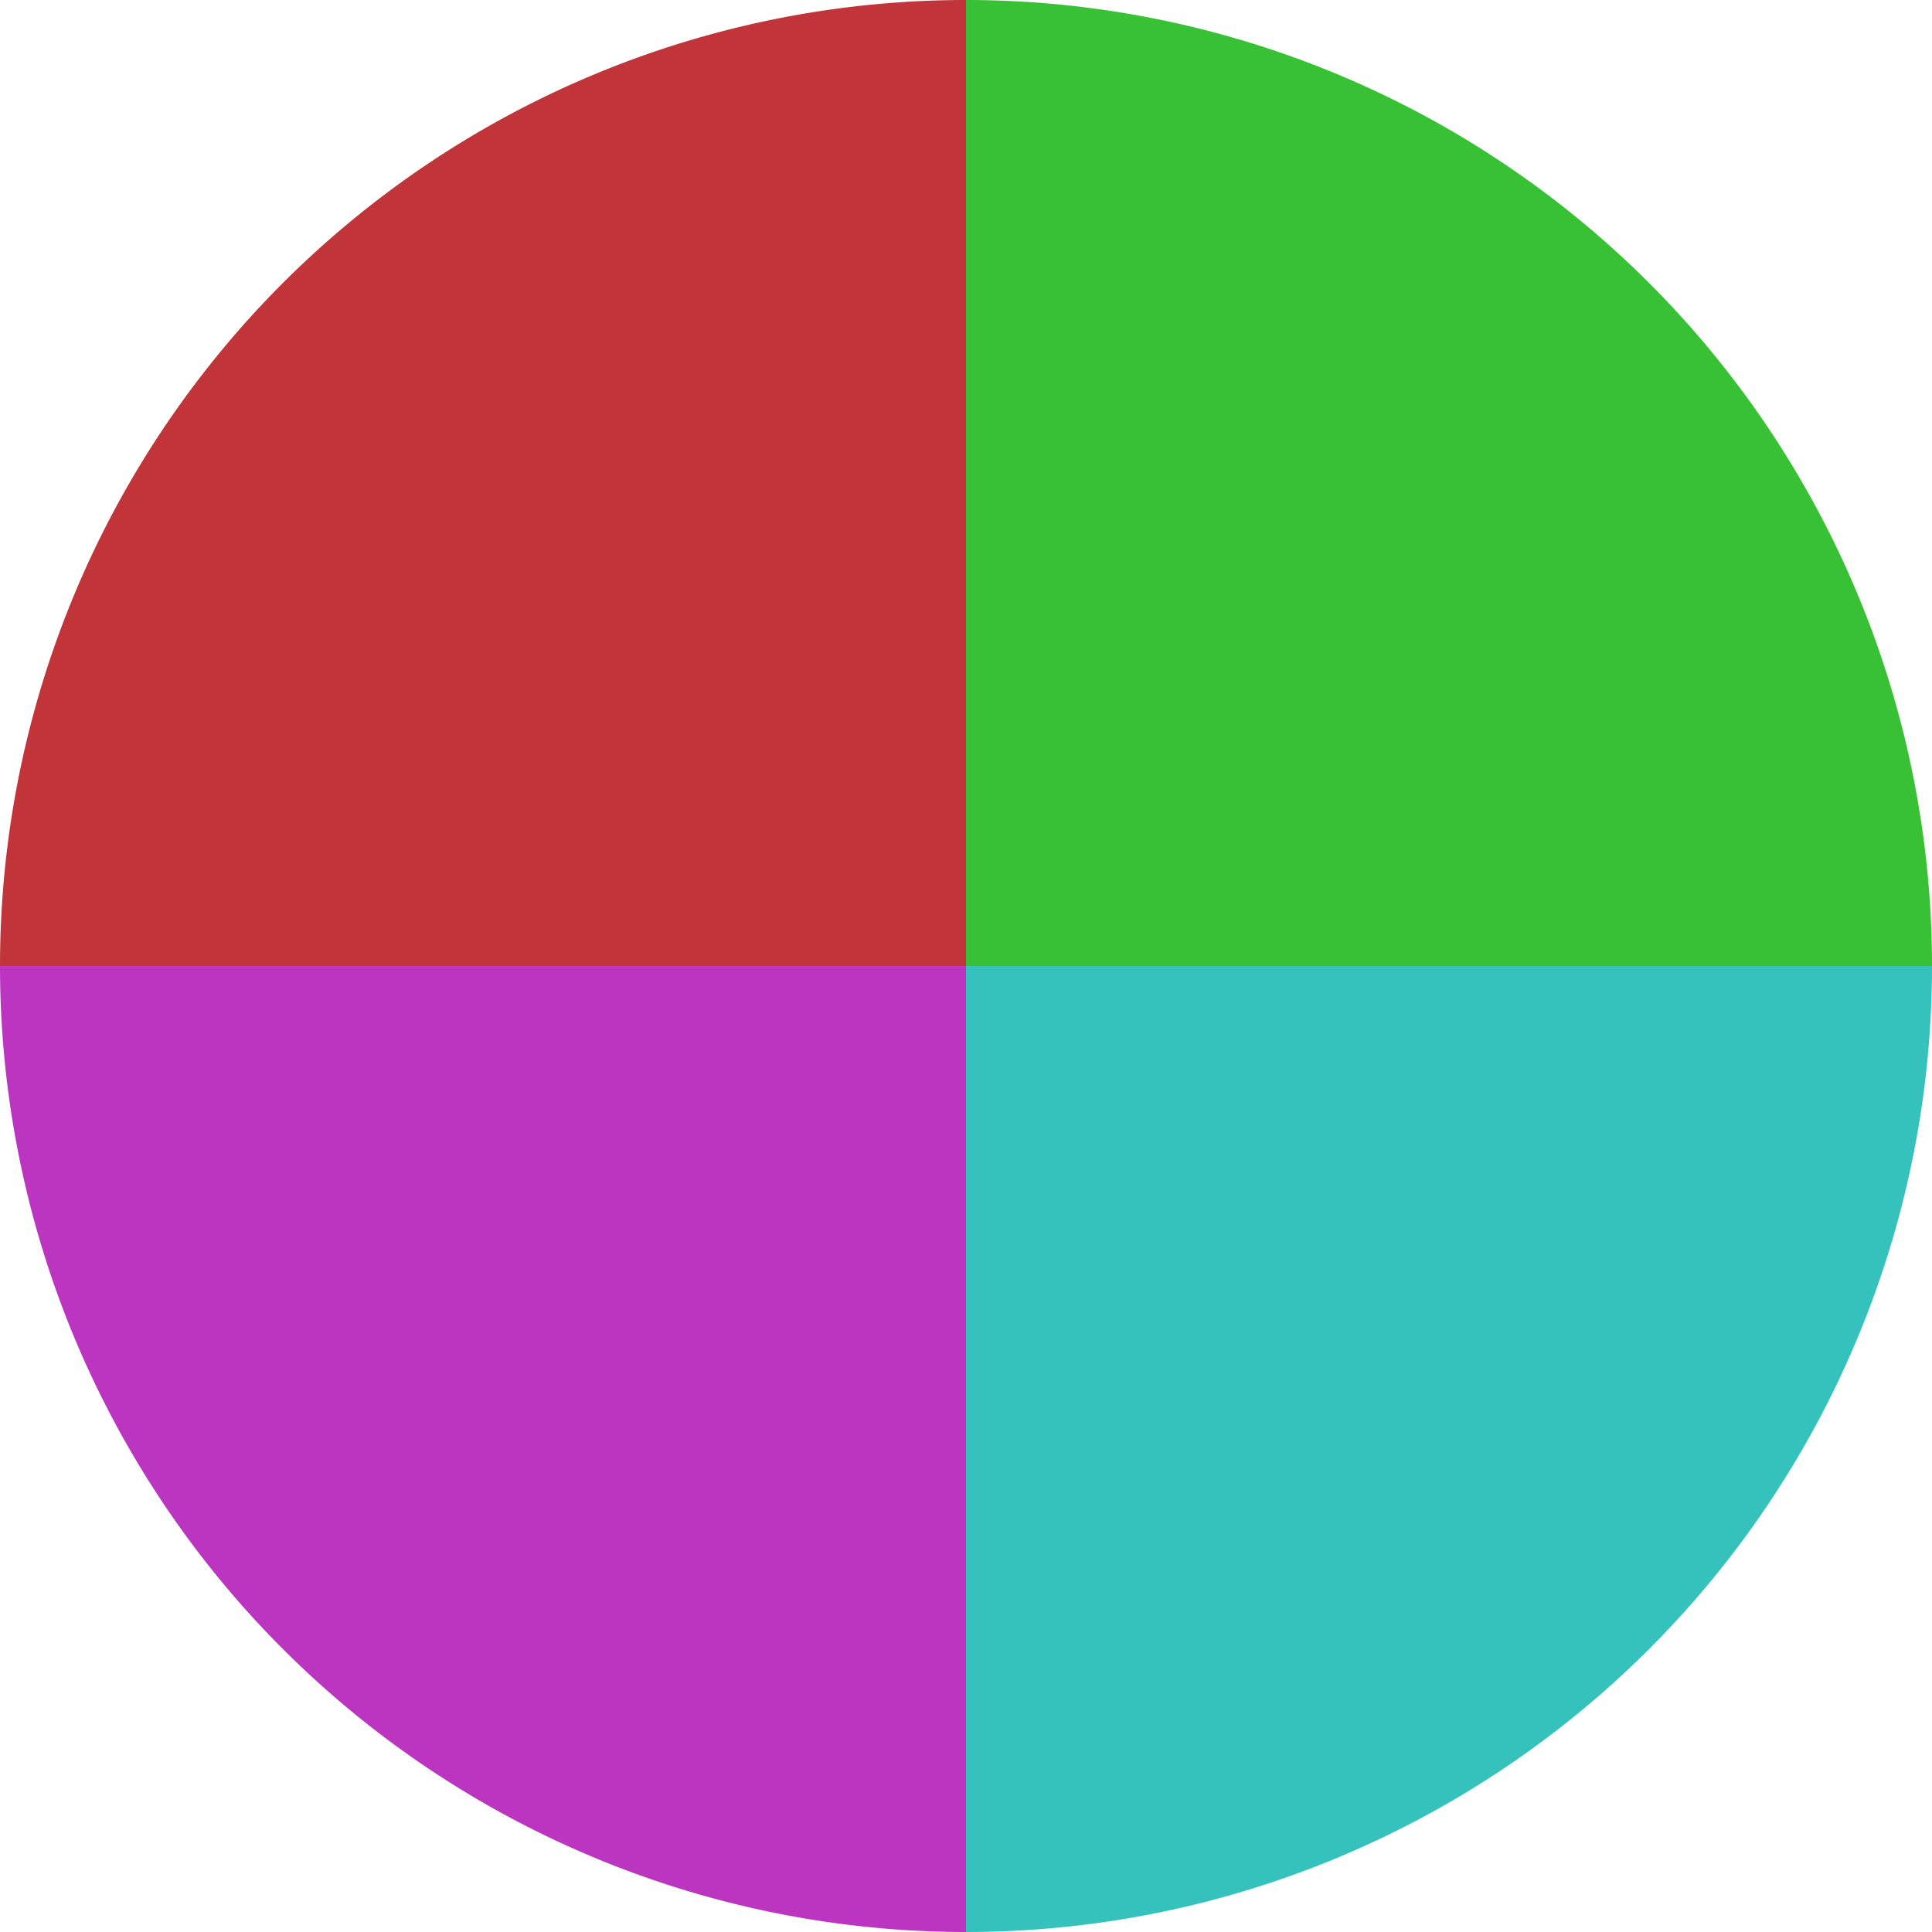
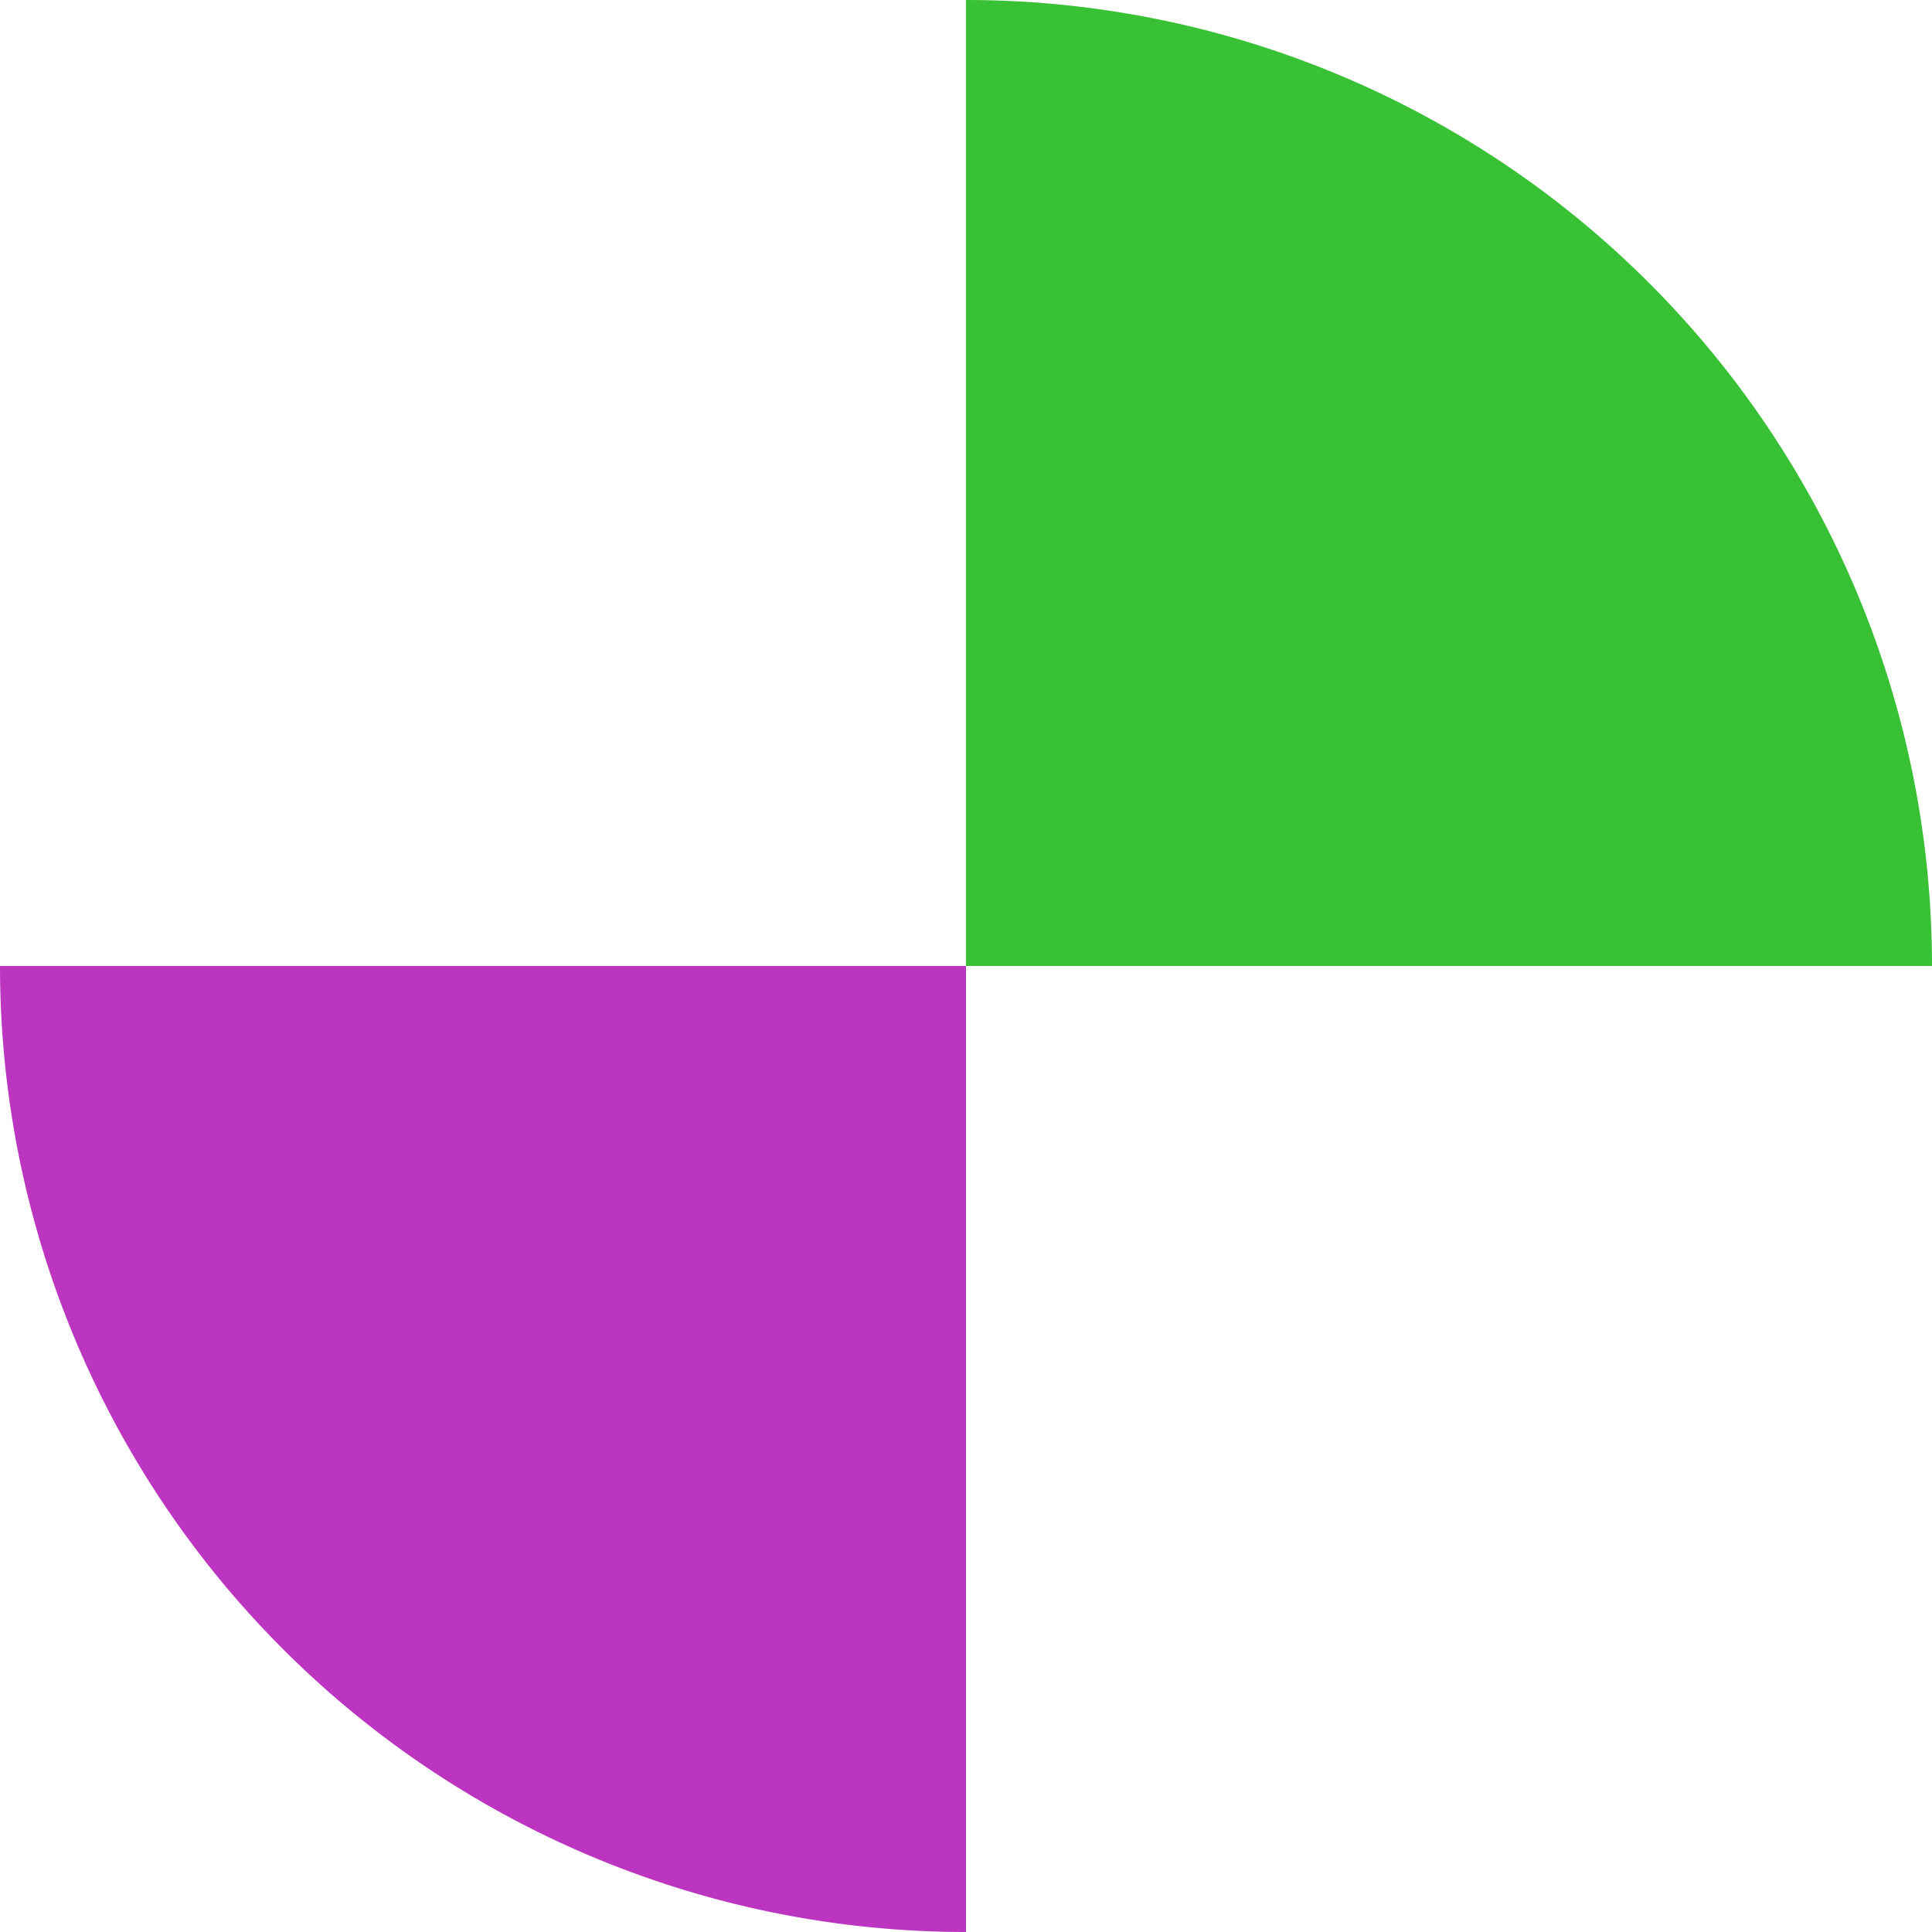
<svg xmlns="http://www.w3.org/2000/svg" width="500" height="500" viewBox="-1 -1 2 2">
  <path d="M 0 -1               A 1,1 0 0,1 1 0             L 0,0              z" fill="#39c135" />
-   <path d="M 1 0               A 1,1 0 0,1 0 1             L 0,0              z" fill="#35c1bc" />
  <path d="M 0 1               A 1,1 0 0,1 -1 0             L 0,0              z" fill="#bc35c1" />
-   <path d="M -1 0               A 1,1 0 0,1 -0 -1             L 0,0              z" fill="#c1353a" />
</svg>